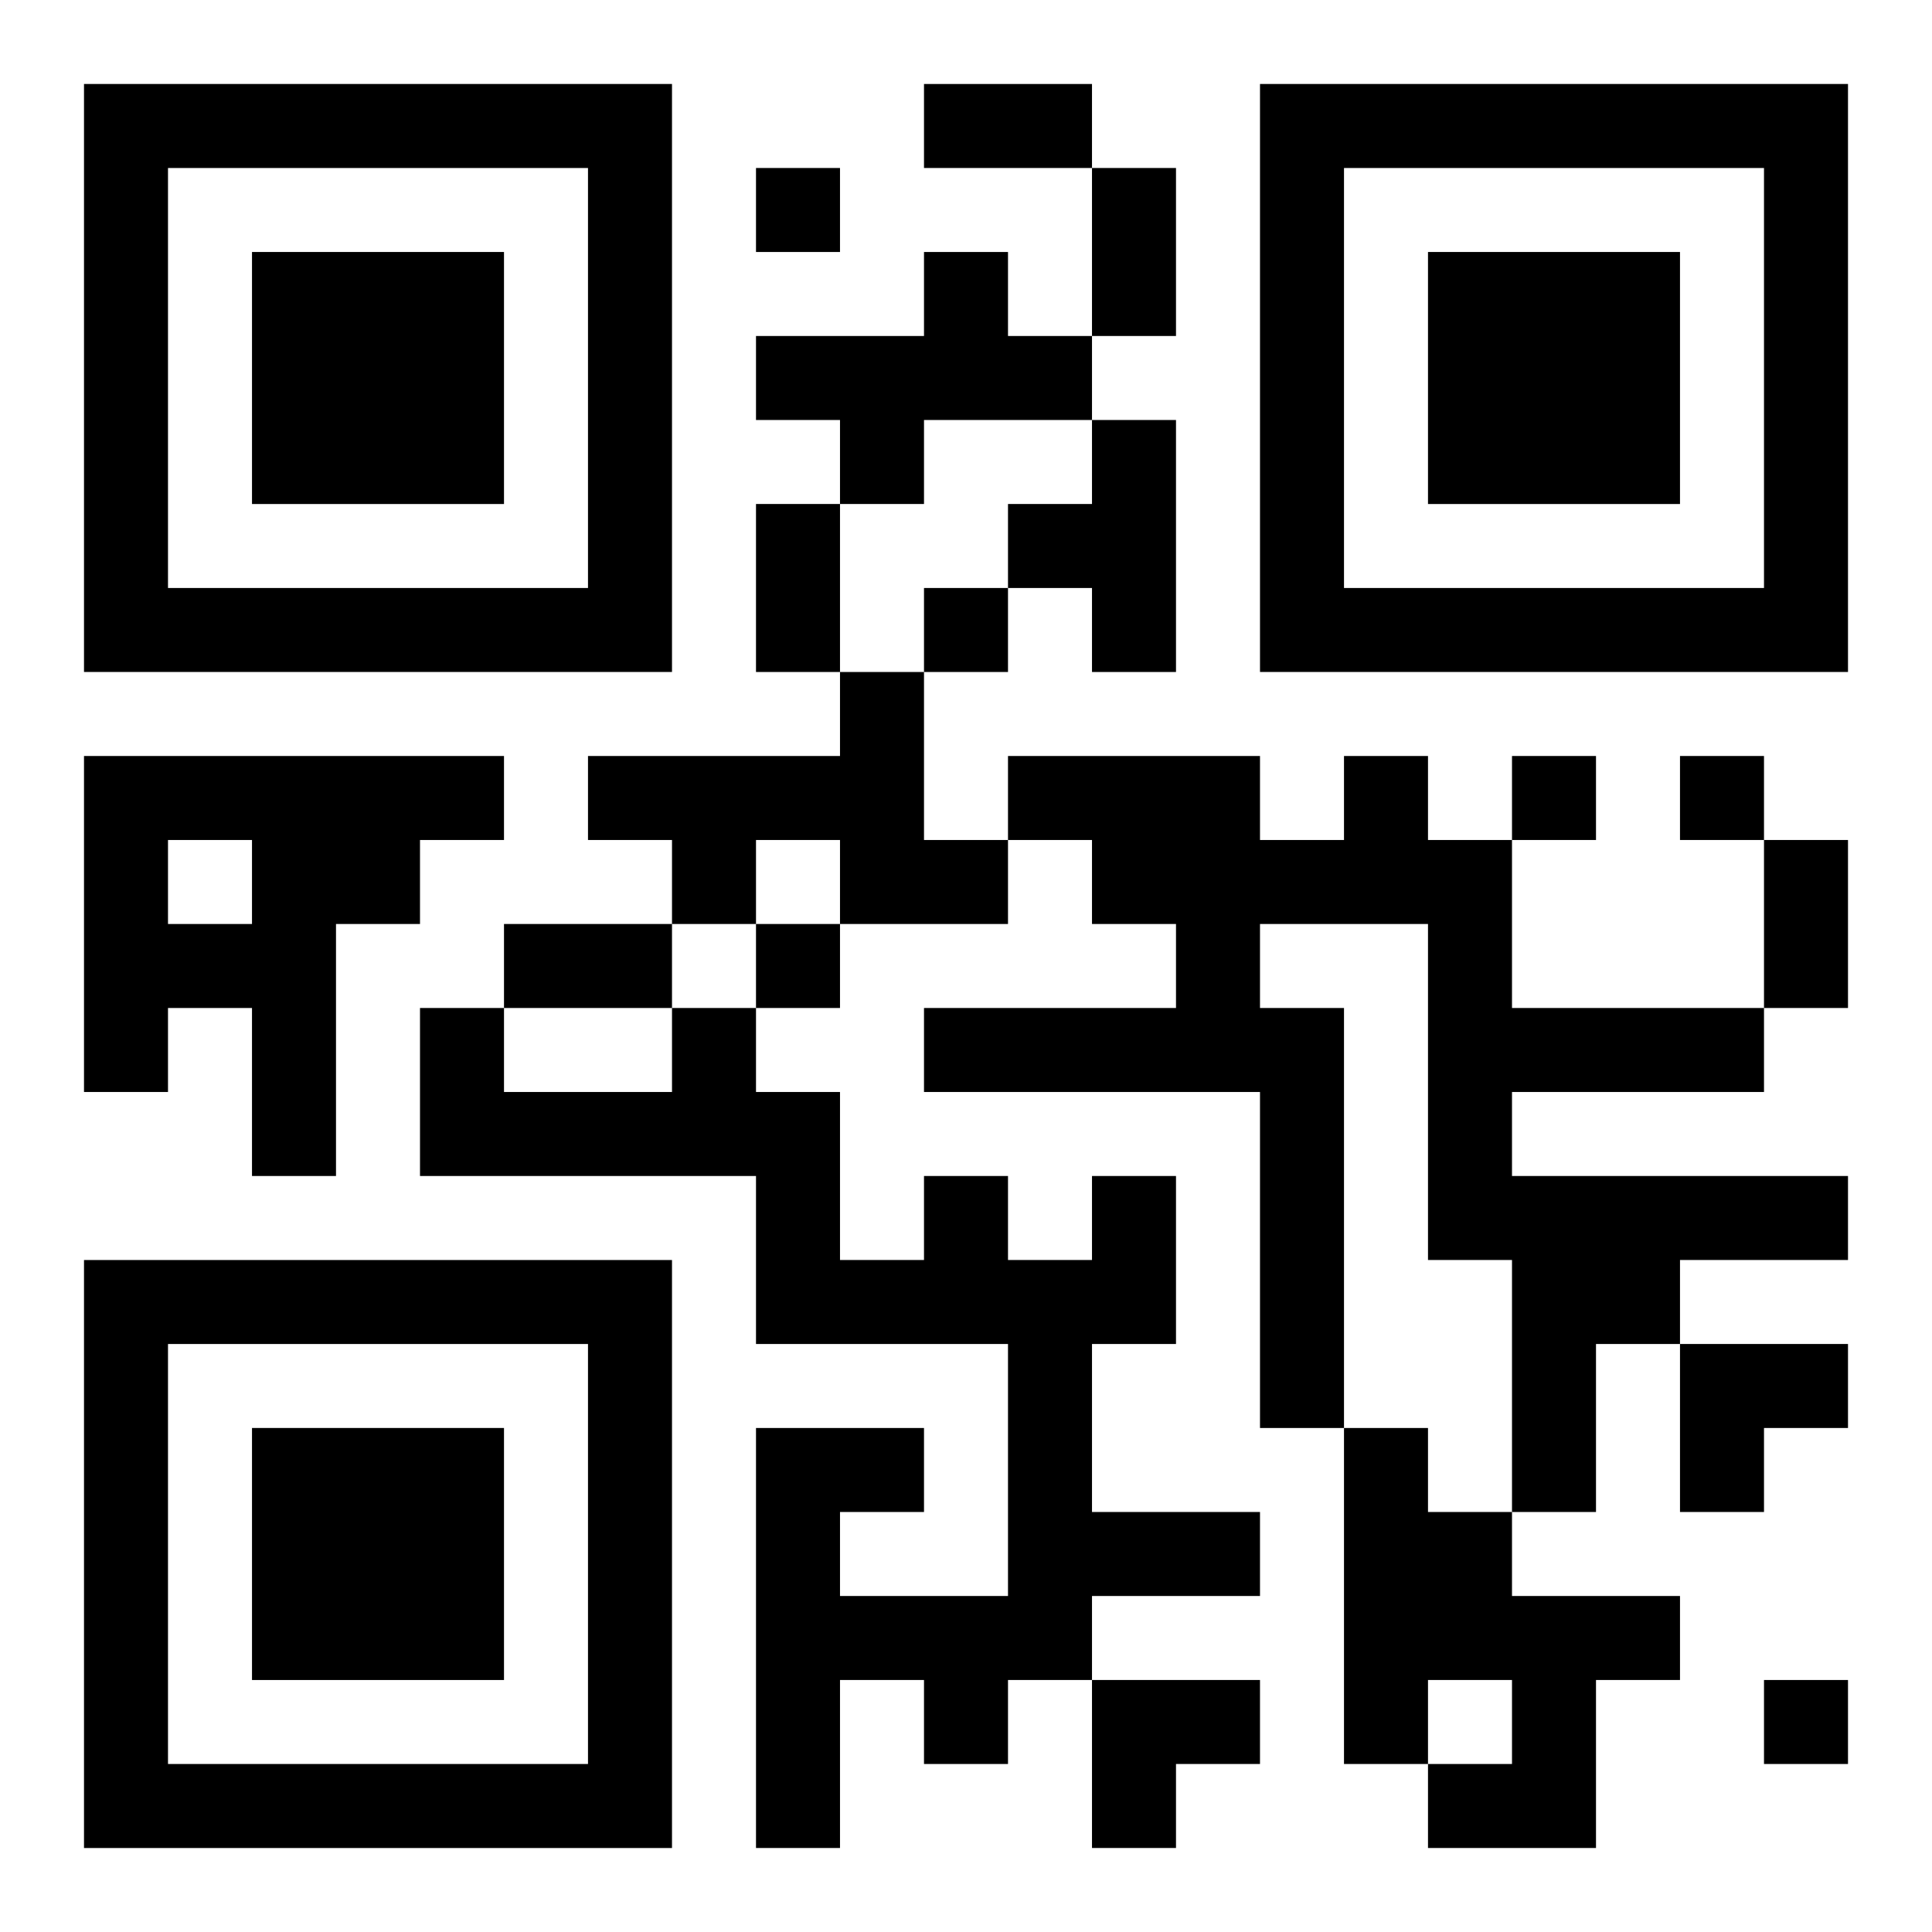
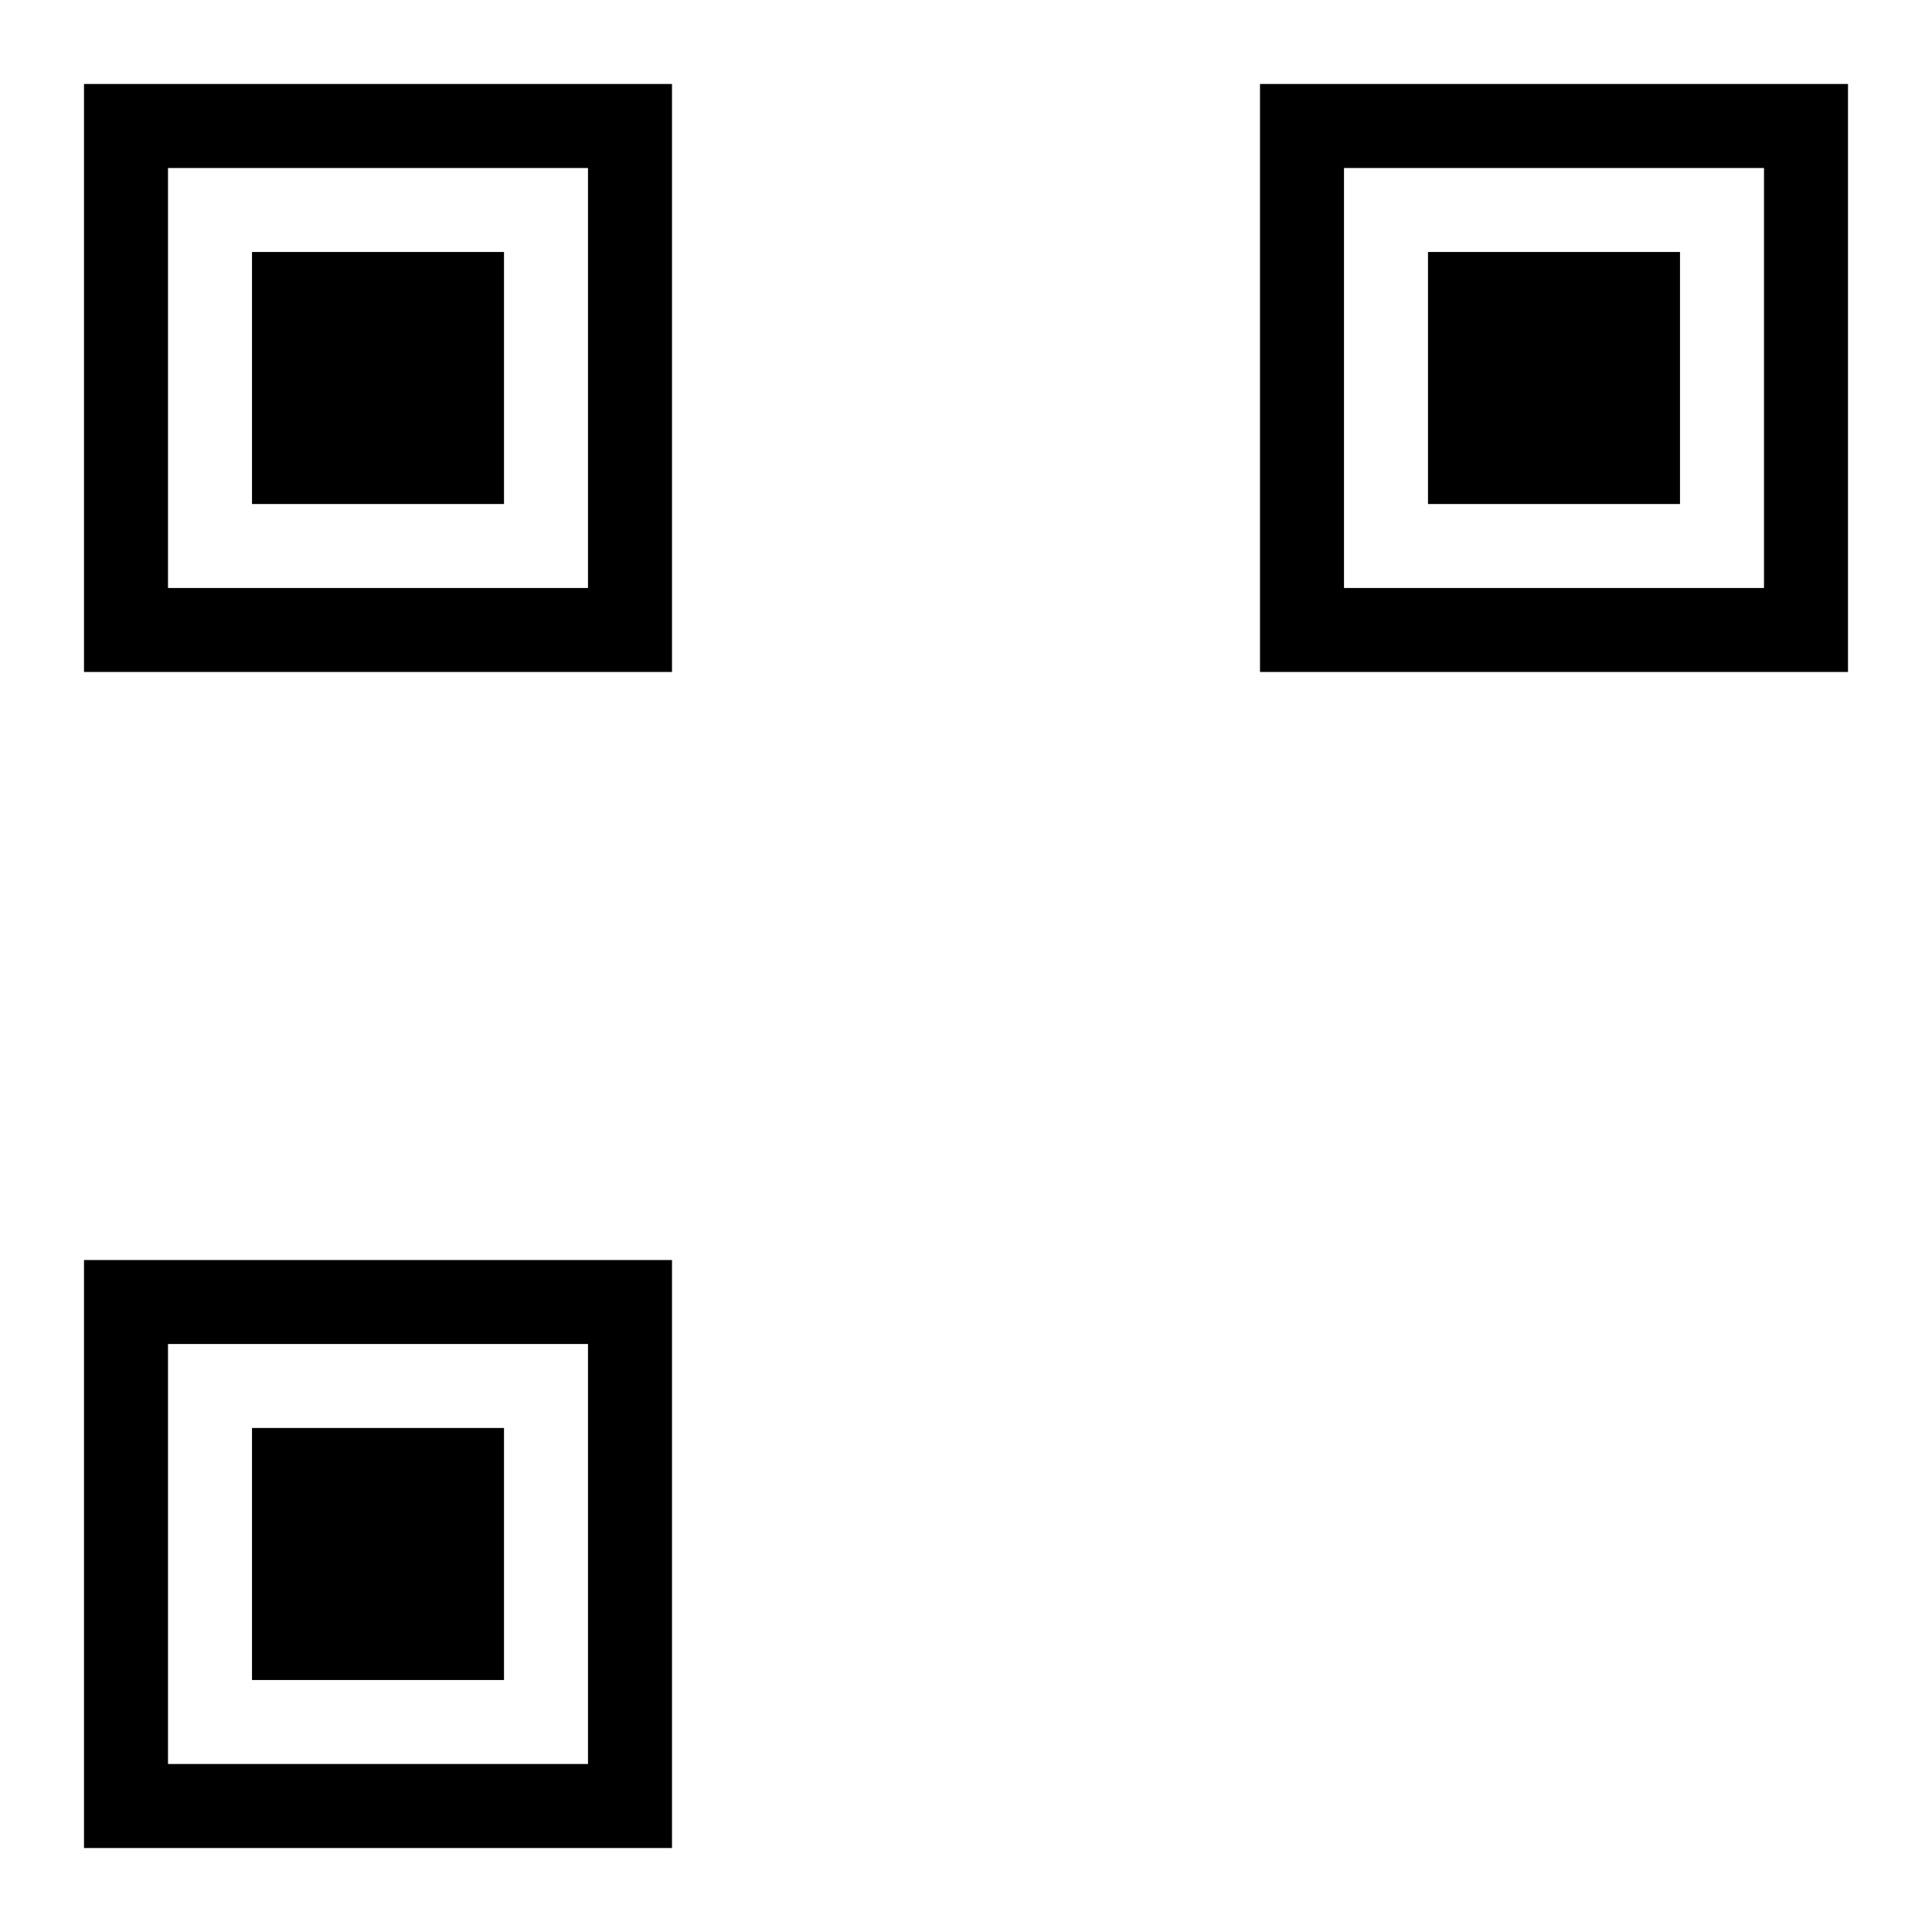
<svg xmlns="http://www.w3.org/2000/svg" xmlns:xlink="http://www.w3.org/1999/xlink" width="250" height="250" baseProfile="full" version="1.1" viewBox="-1 -1 23 23">
  <symbol id="a">
    <path d="m0 7v7h7v-7h-7zm1 1h5v5h-5v-5zm1 1v3h3v-3h-3z" />
  </symbol>
  <use y="-7" xlink:href="#a" />
  <use y="7" xlink:href="#a" />
  <use x="14" y="-7" xlink:href="#a" />
-   <path d="m10 2h1v1h1v1h-2v1h-1v-1h-1v-1h2v-1m2 2h1v3h-1v-1h-1v-1h1v-1m-3 3h1v2h1v1h-2v-1h-1v1h-1v-1h-1v-1h3v-1m-9 1h5v1h-1v1h-1v3h-1v-2h-1v1h-1v-4m1 1v1h1v-1h-1m14-1h1v1h1v2h3v1h-3v1h4v1h-2v1h-1v2h-1v-3h-1v-4h-2v1h1v5h-1v-4h-4v-1h3v-1h-1v-1h-1v-1h3v1h1v-1m-3 5h1v2h-1v2h2v1h-2v1h-1v1h-1v-1h-1v2h-1v-5h2v1h-1v1h2v-3h-3v-2h-4v-2h1v1h2v-1h1v1h1v2h1v-1h1v1h1v-1m3 3h1v1h1v1h2v1h-1v2h-2v-1h1v-1h-1v1h-1v-4m-7-15v1h1v-1h-1m2 5v1h1v-1h-1m7 2v1h1v-1h-1m2 0v1h1v-1h-1m-11 2v1h1v-1h-1m12 9v1h1v-1h-1m-10-19h2v1h-2v-1m2 1h1v2h-1v-2m-4 4h1v2h-1v-2m12 4h1v2h-1v-2m-15 1h2v1h-2v-1m14 5h2v1h-1v1h-1zm-7 4h2v1h-1v1h-1z" />
</svg>